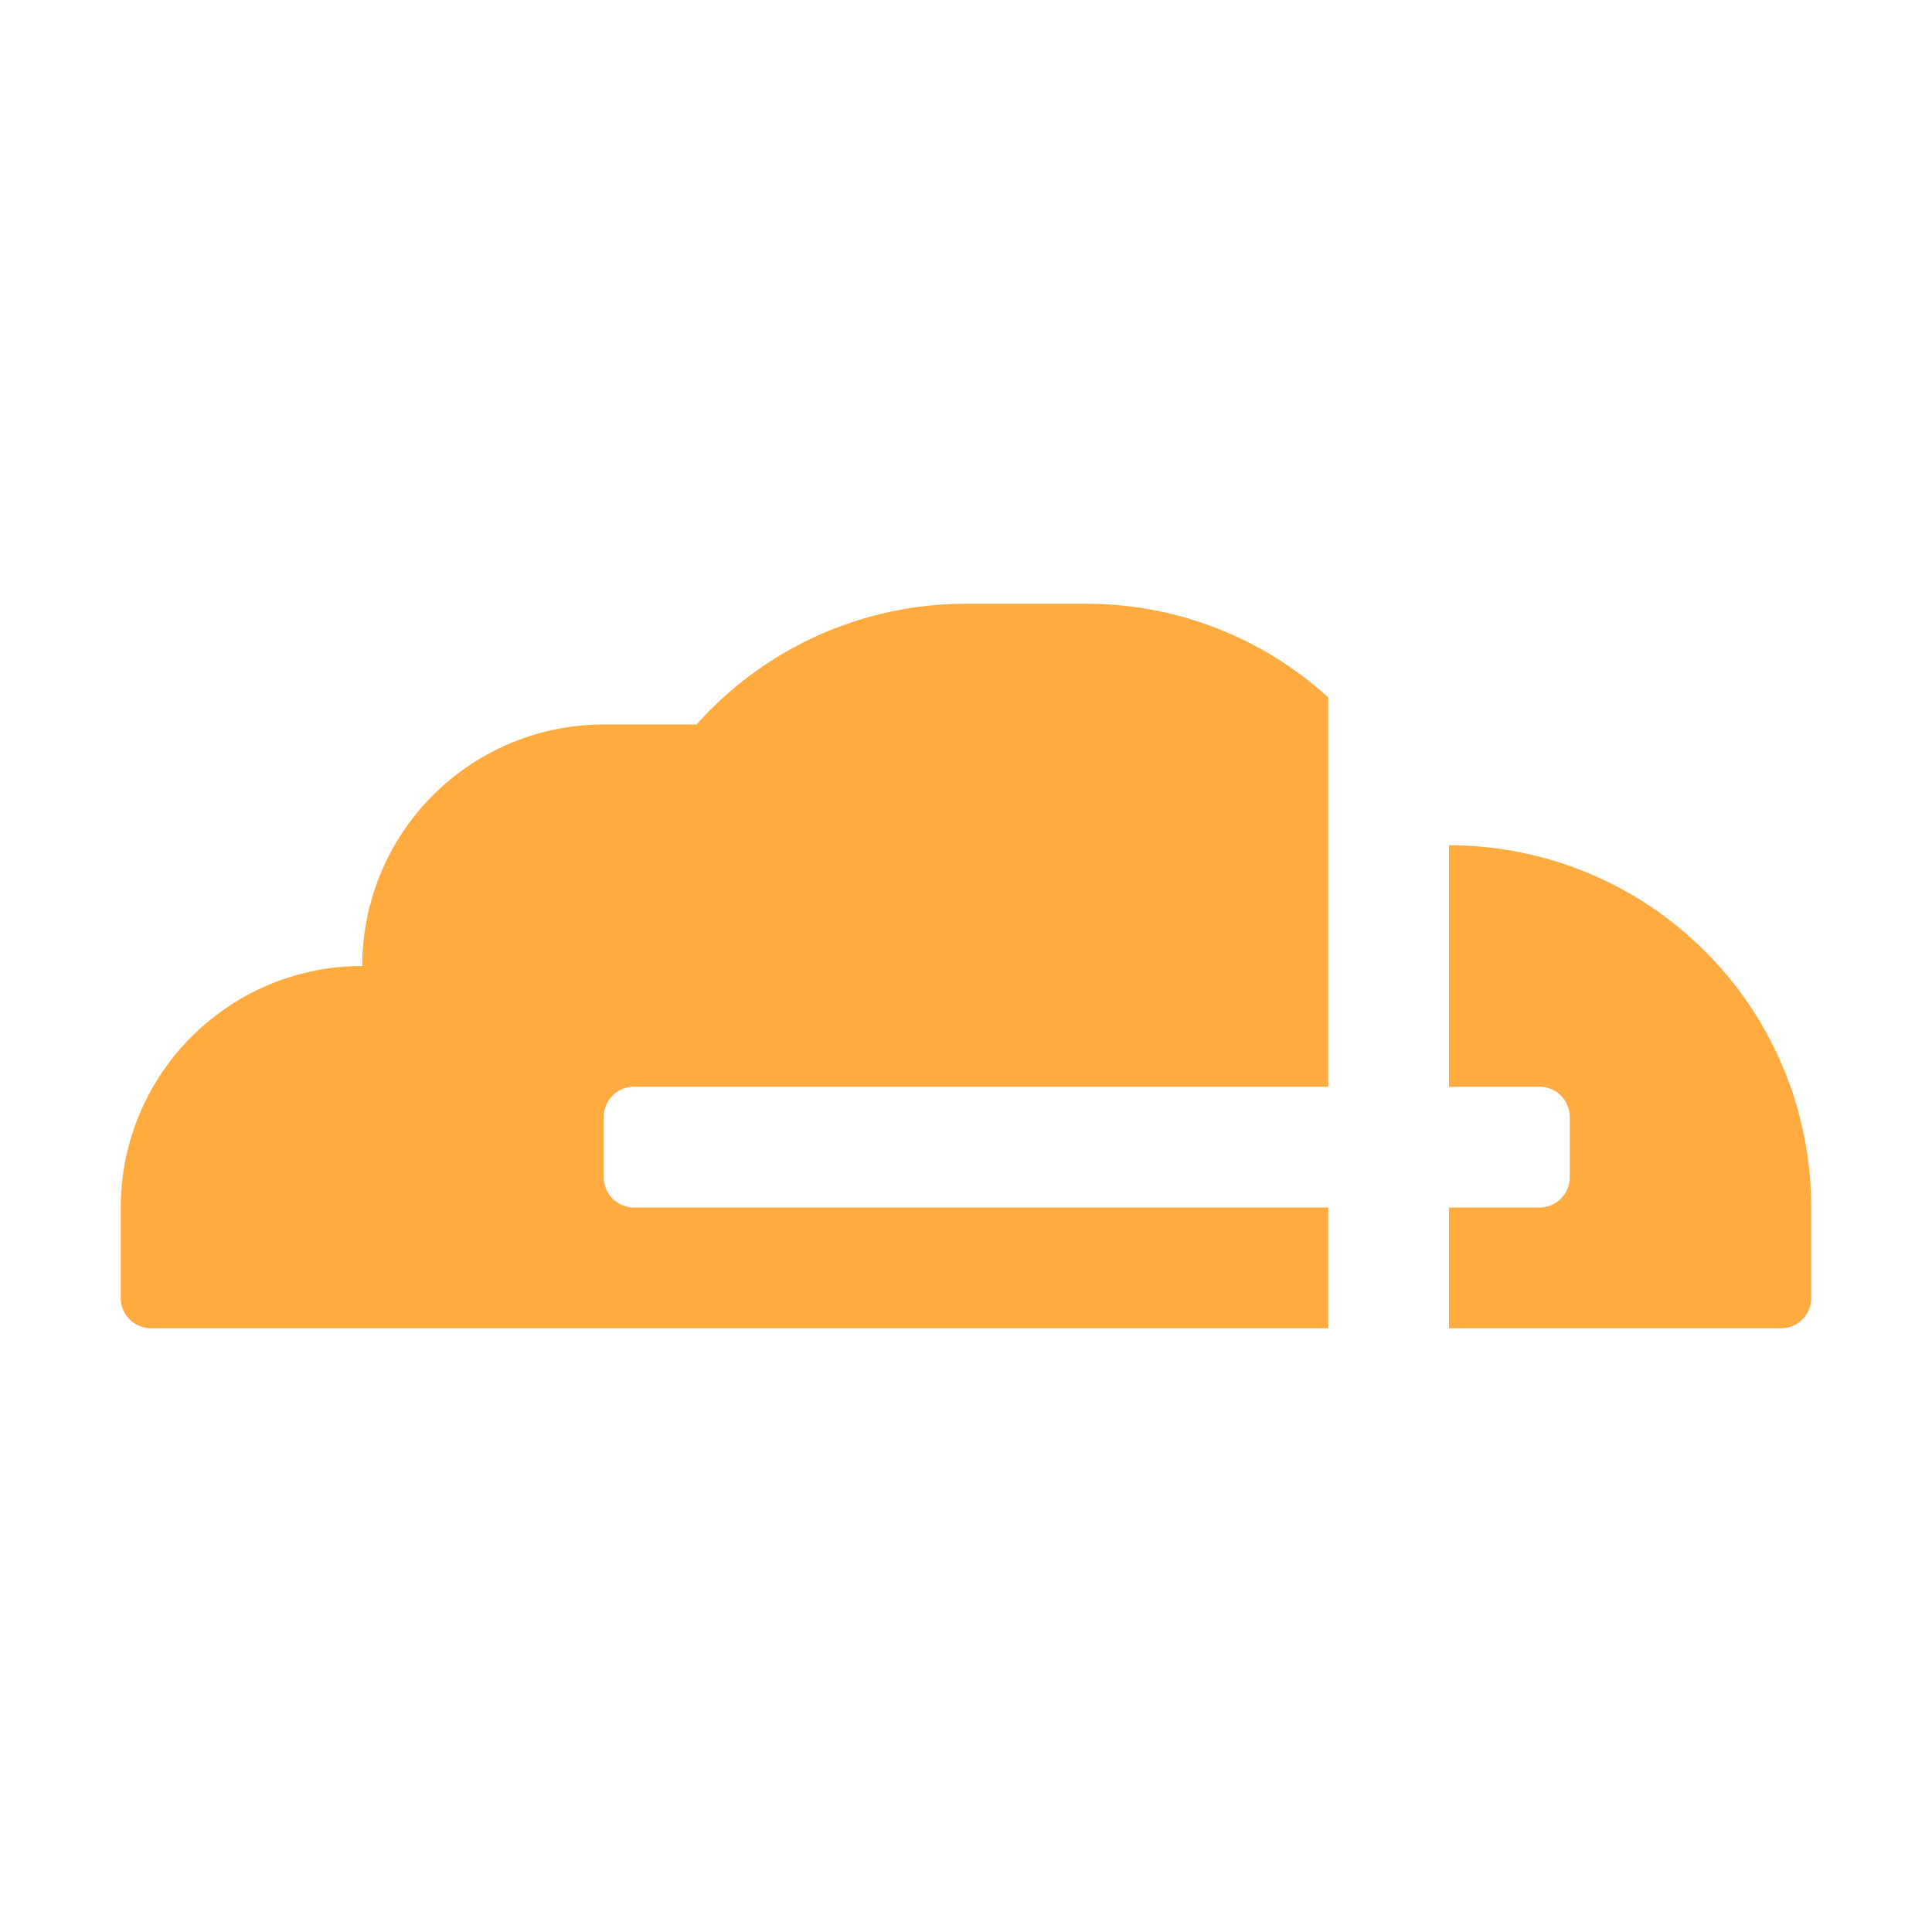
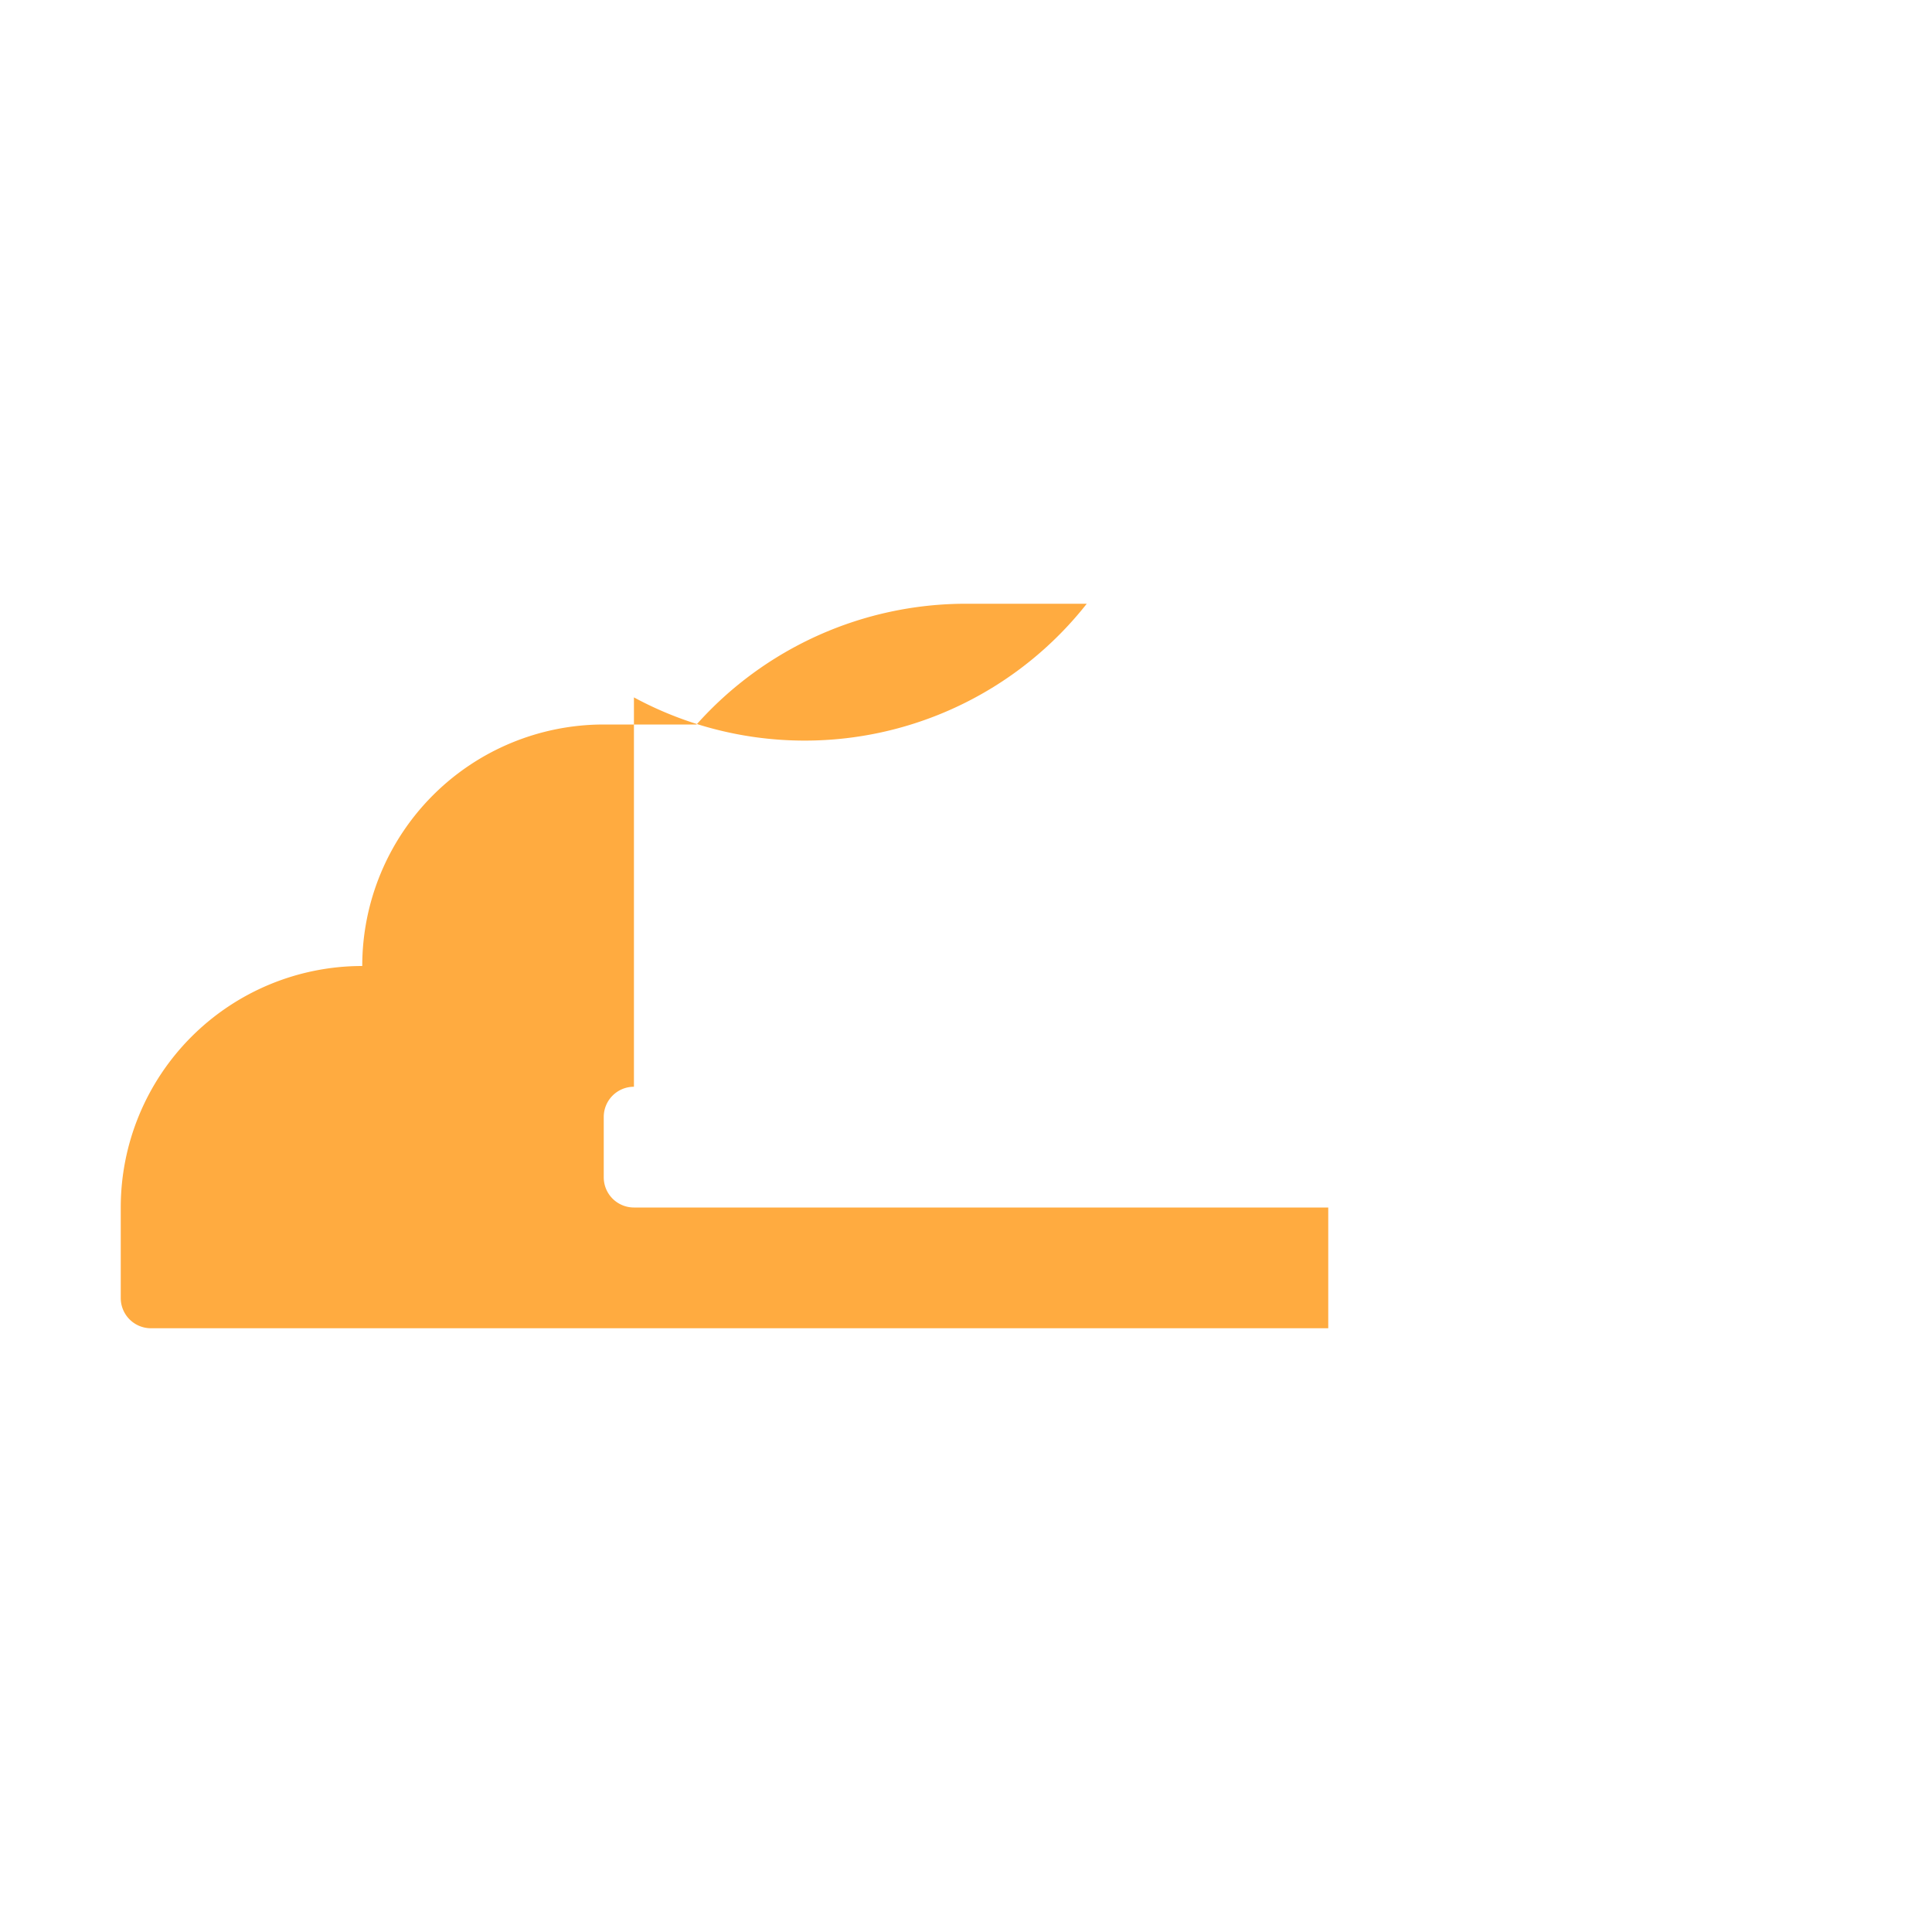
<svg xmlns="http://www.w3.org/2000/svg" viewBox="0 0 32 32" width="16px" height="16px" fill="#ffab40" data-iconColor="Wrangler">
-   <path d="M22,20H10.5a.5.5,0,0,1-.5-.5v-1a.5.5,0,0,1,.5-.5H22V11.551A5.947,5.947,0,0,0,18,10H16a5.978,5.978,0,0,0-4.463,2H10a4,4,0,0,0-4,4,4,4,0,0,0-4,4v1.5a.5.5,0,0,0,.5.5H22Z" />
-   <path d="M24,14v4h1.5a.5.5,0,0,1,.5.5v1a.5.5,0,0,1-.5.5H24v2h5.5a.5.5,0,0,0,.5-.5V20A6,6,0,0,0,24,14Z" />
+   <path d="M22,20H10.5a.5.5,0,0,1-.5-.5v-1a.5.5,0,0,1,.5-.5V11.551A5.947,5.947,0,0,0,18,10H16a5.978,5.978,0,0,0-4.463,2H10a4,4,0,0,0-4,4,4,4,0,0,0-4,4v1.5a.5.5,0,0,0,.5.5H22Z" />
</svg>